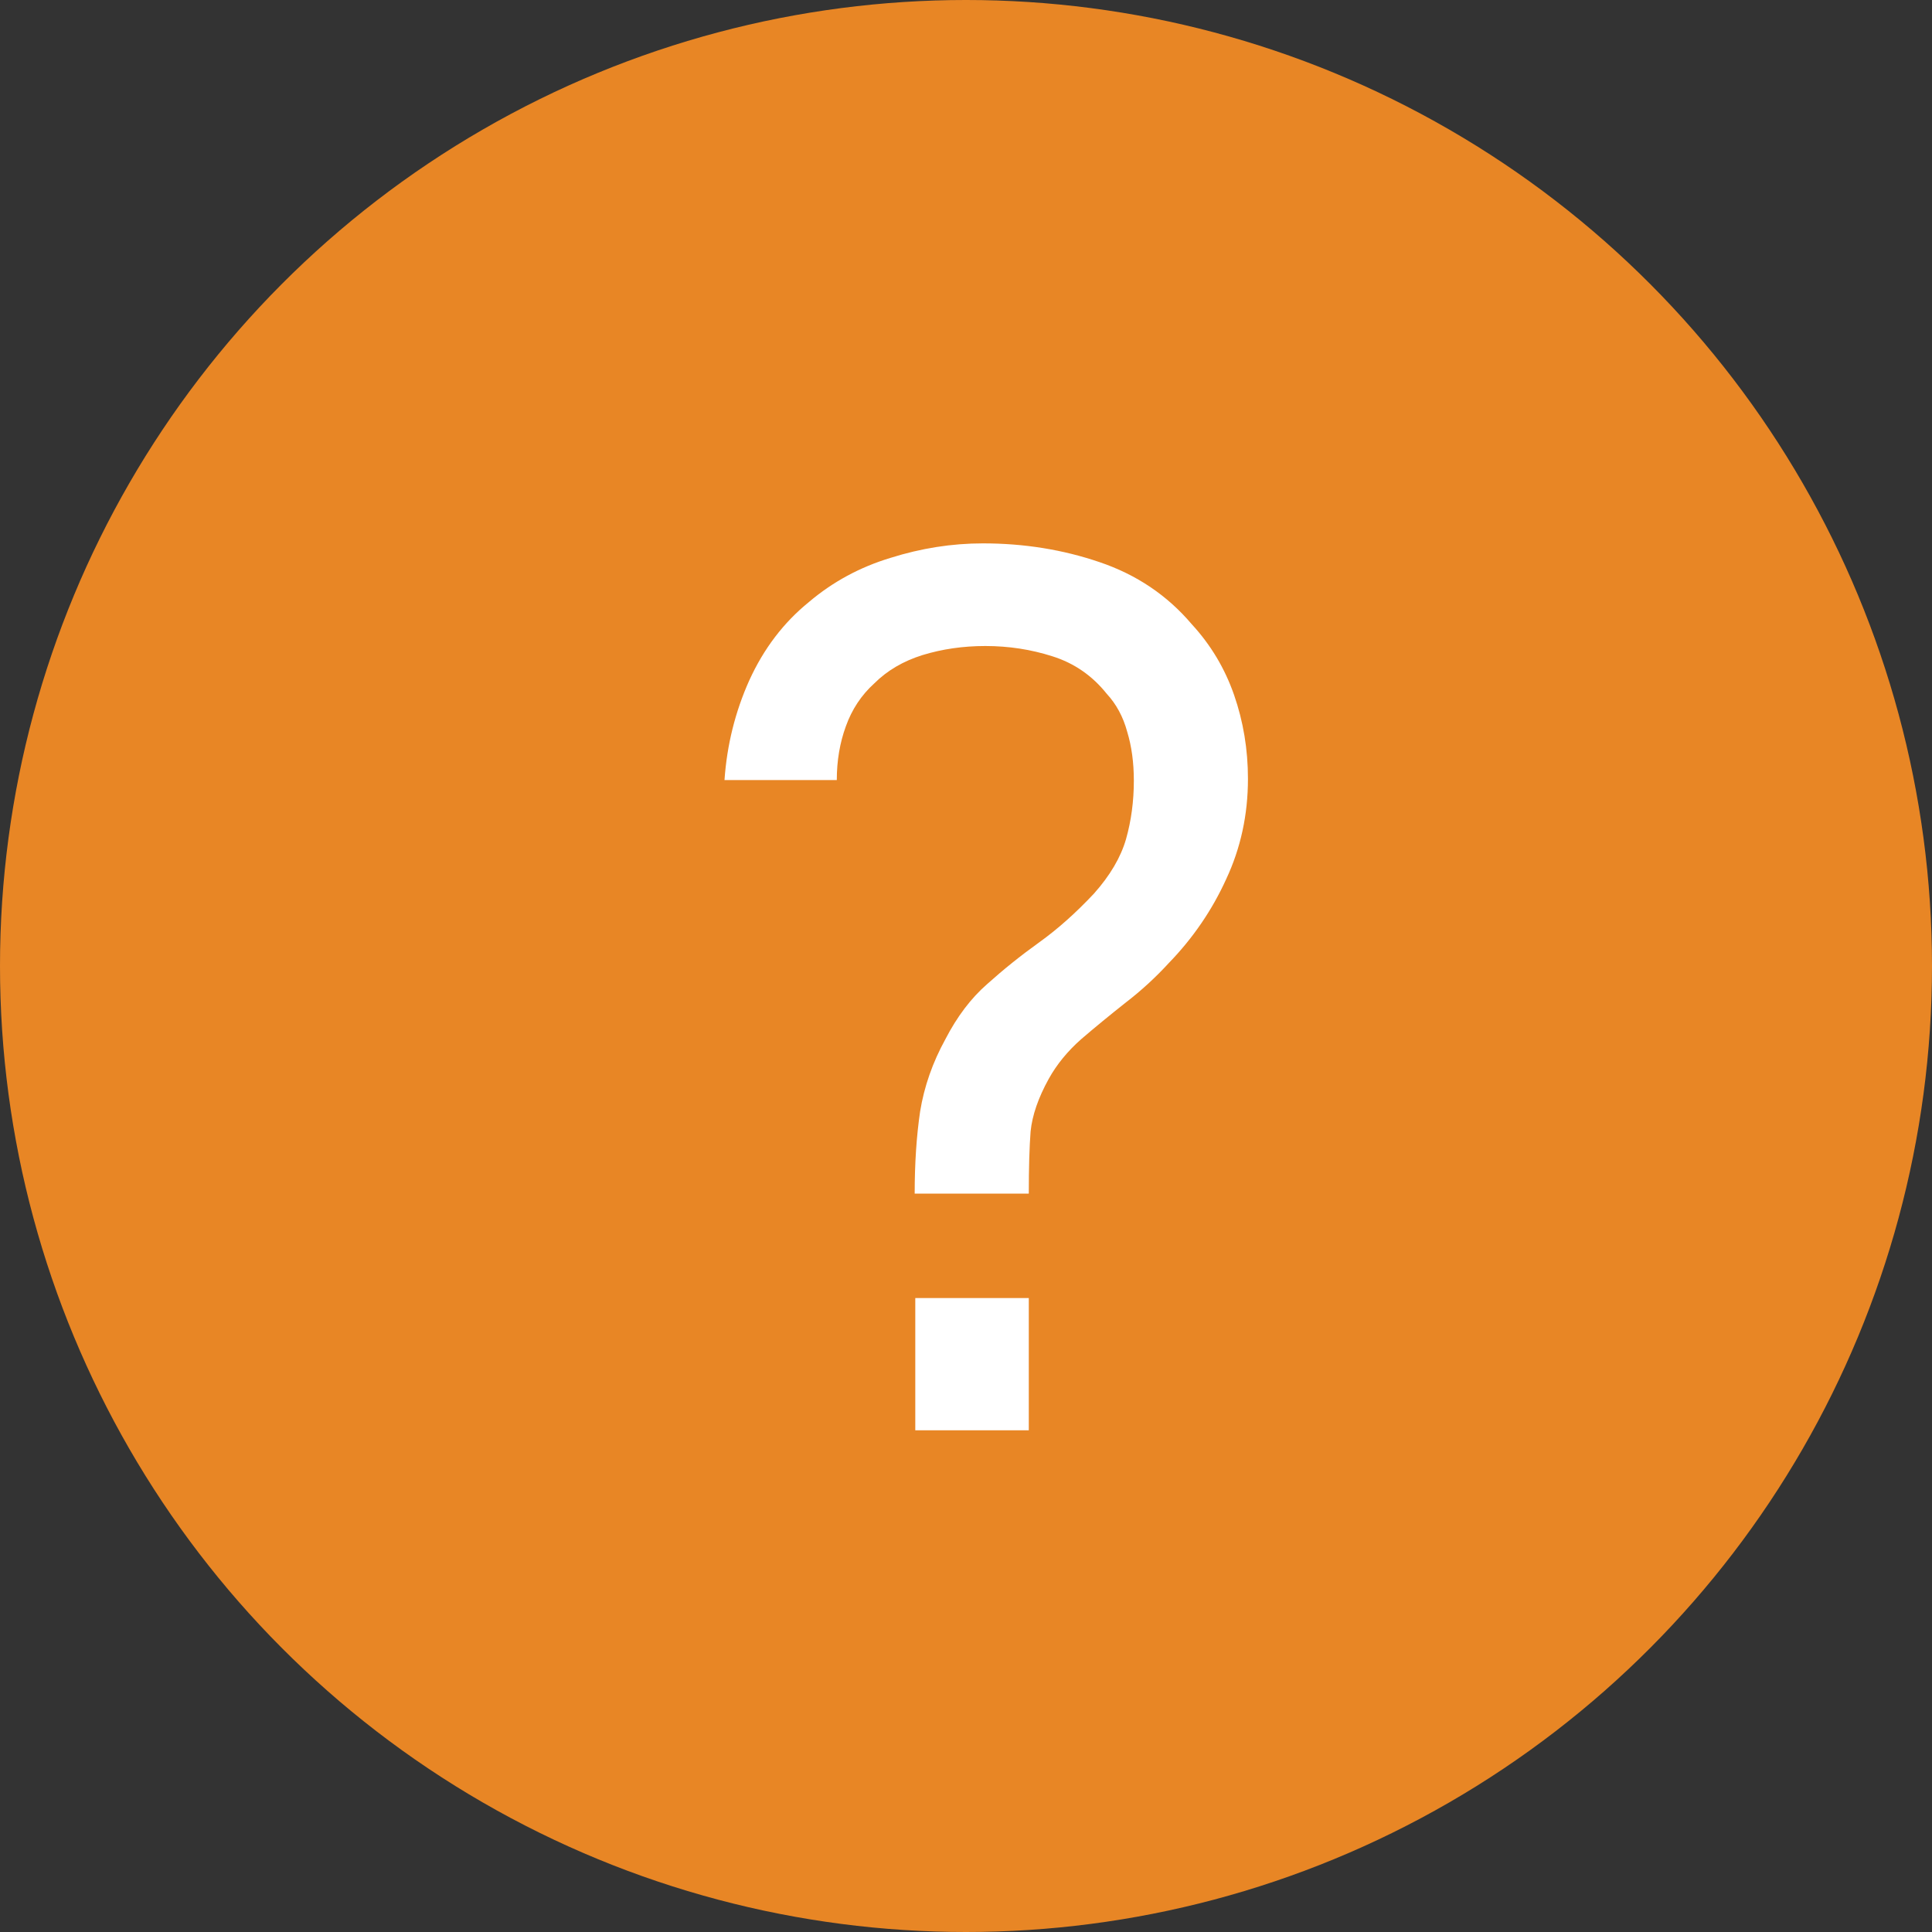
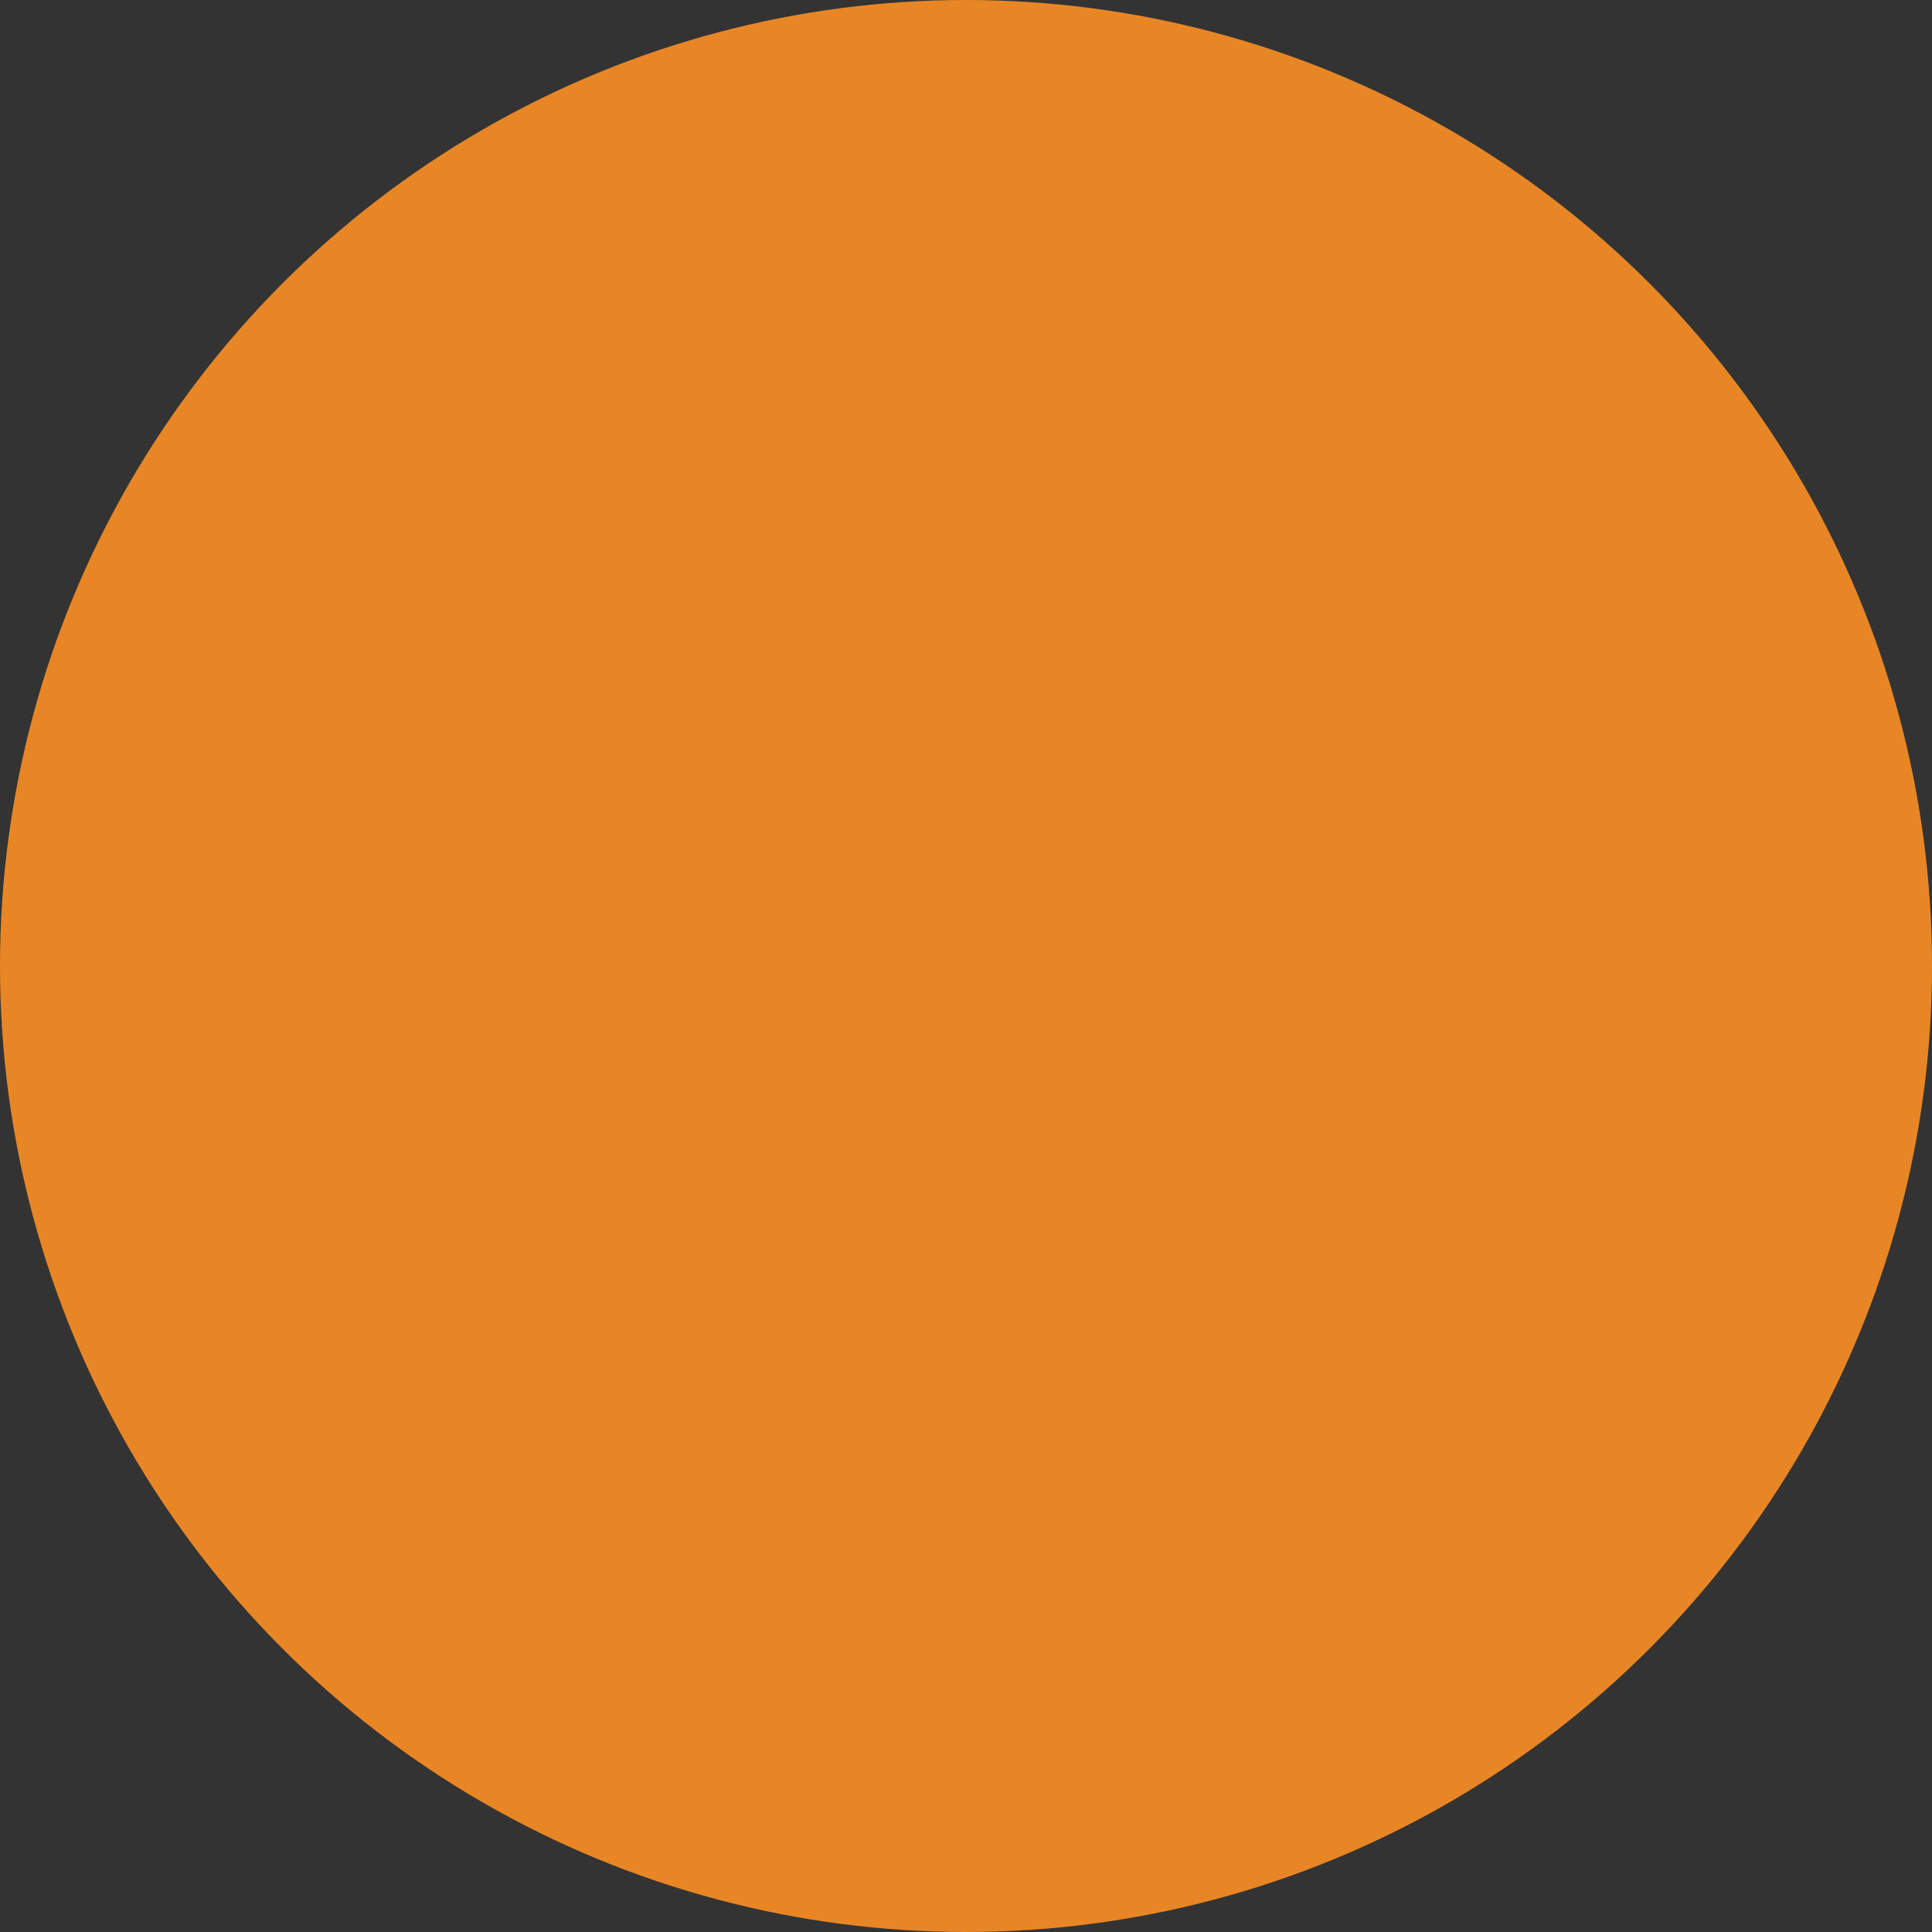
<svg xmlns="http://www.w3.org/2000/svg" width="32" height="32" viewBox="0 0 32 32" fill="none">
  <rect x="0" y="0" width="32" height="32" fill="#333333" stroke="none" />
  <circle cx="16" cy="16" r="16" fill="#E88625" />
-   <path d="M15.15 19.77C15.15 19.27 15.18 18.817 15.24 18.41C15.307 17.997 15.447 17.597 15.66 17.21C15.853 16.837 16.083 16.533 16.35 16.3C16.617 16.06 16.903 15.83 17.21 15.61C17.517 15.39 17.82 15.12 18.12 14.8C18.387 14.5 18.563 14.2 18.65 13.9C18.737 13.593 18.78 13.27 18.78 12.93C18.78 12.63 18.743 12.36 18.67 12.12C18.603 11.873 18.49 11.663 18.33 11.49C18.09 11.19 17.79 10.983 17.43 10.87C17.077 10.757 16.707 10.7 16.32 10.7C15.953 10.7 15.607 10.75 15.28 10.85C14.96 10.95 14.693 11.107 14.48 11.32C14.267 11.513 14.11 11.75 14.01 12.03C13.91 12.303 13.86 12.6 13.86 12.92H12C12.04 12.34 12.177 11.79 12.41 11.27C12.65 10.743 12.98 10.31 13.4 9.97C13.793 9.637 14.243 9.393 14.75 9.24C15.257 9.08 15.767 9 16.28 9C16.96 9 17.603 9.103 18.21 9.31C18.823 9.517 19.333 9.86 19.74 10.34C20.053 10.68 20.287 11.07 20.44 11.51C20.593 11.95 20.67 12.413 20.67 12.9C20.67 13.493 20.55 14.047 20.31 14.56C20.077 15.073 19.76 15.537 19.36 15.95C19.14 16.19 18.9 16.41 18.64 16.61C18.387 16.81 18.143 17.01 17.91 17.21C17.683 17.41 17.503 17.63 17.37 17.87C17.197 18.183 17.097 18.473 17.07 18.74C17.05 19 17.04 19.343 17.04 19.77H15.15ZM15.16 23.69V21.5H17.04V23.69H15.16Z" fill="white" />
</svg>